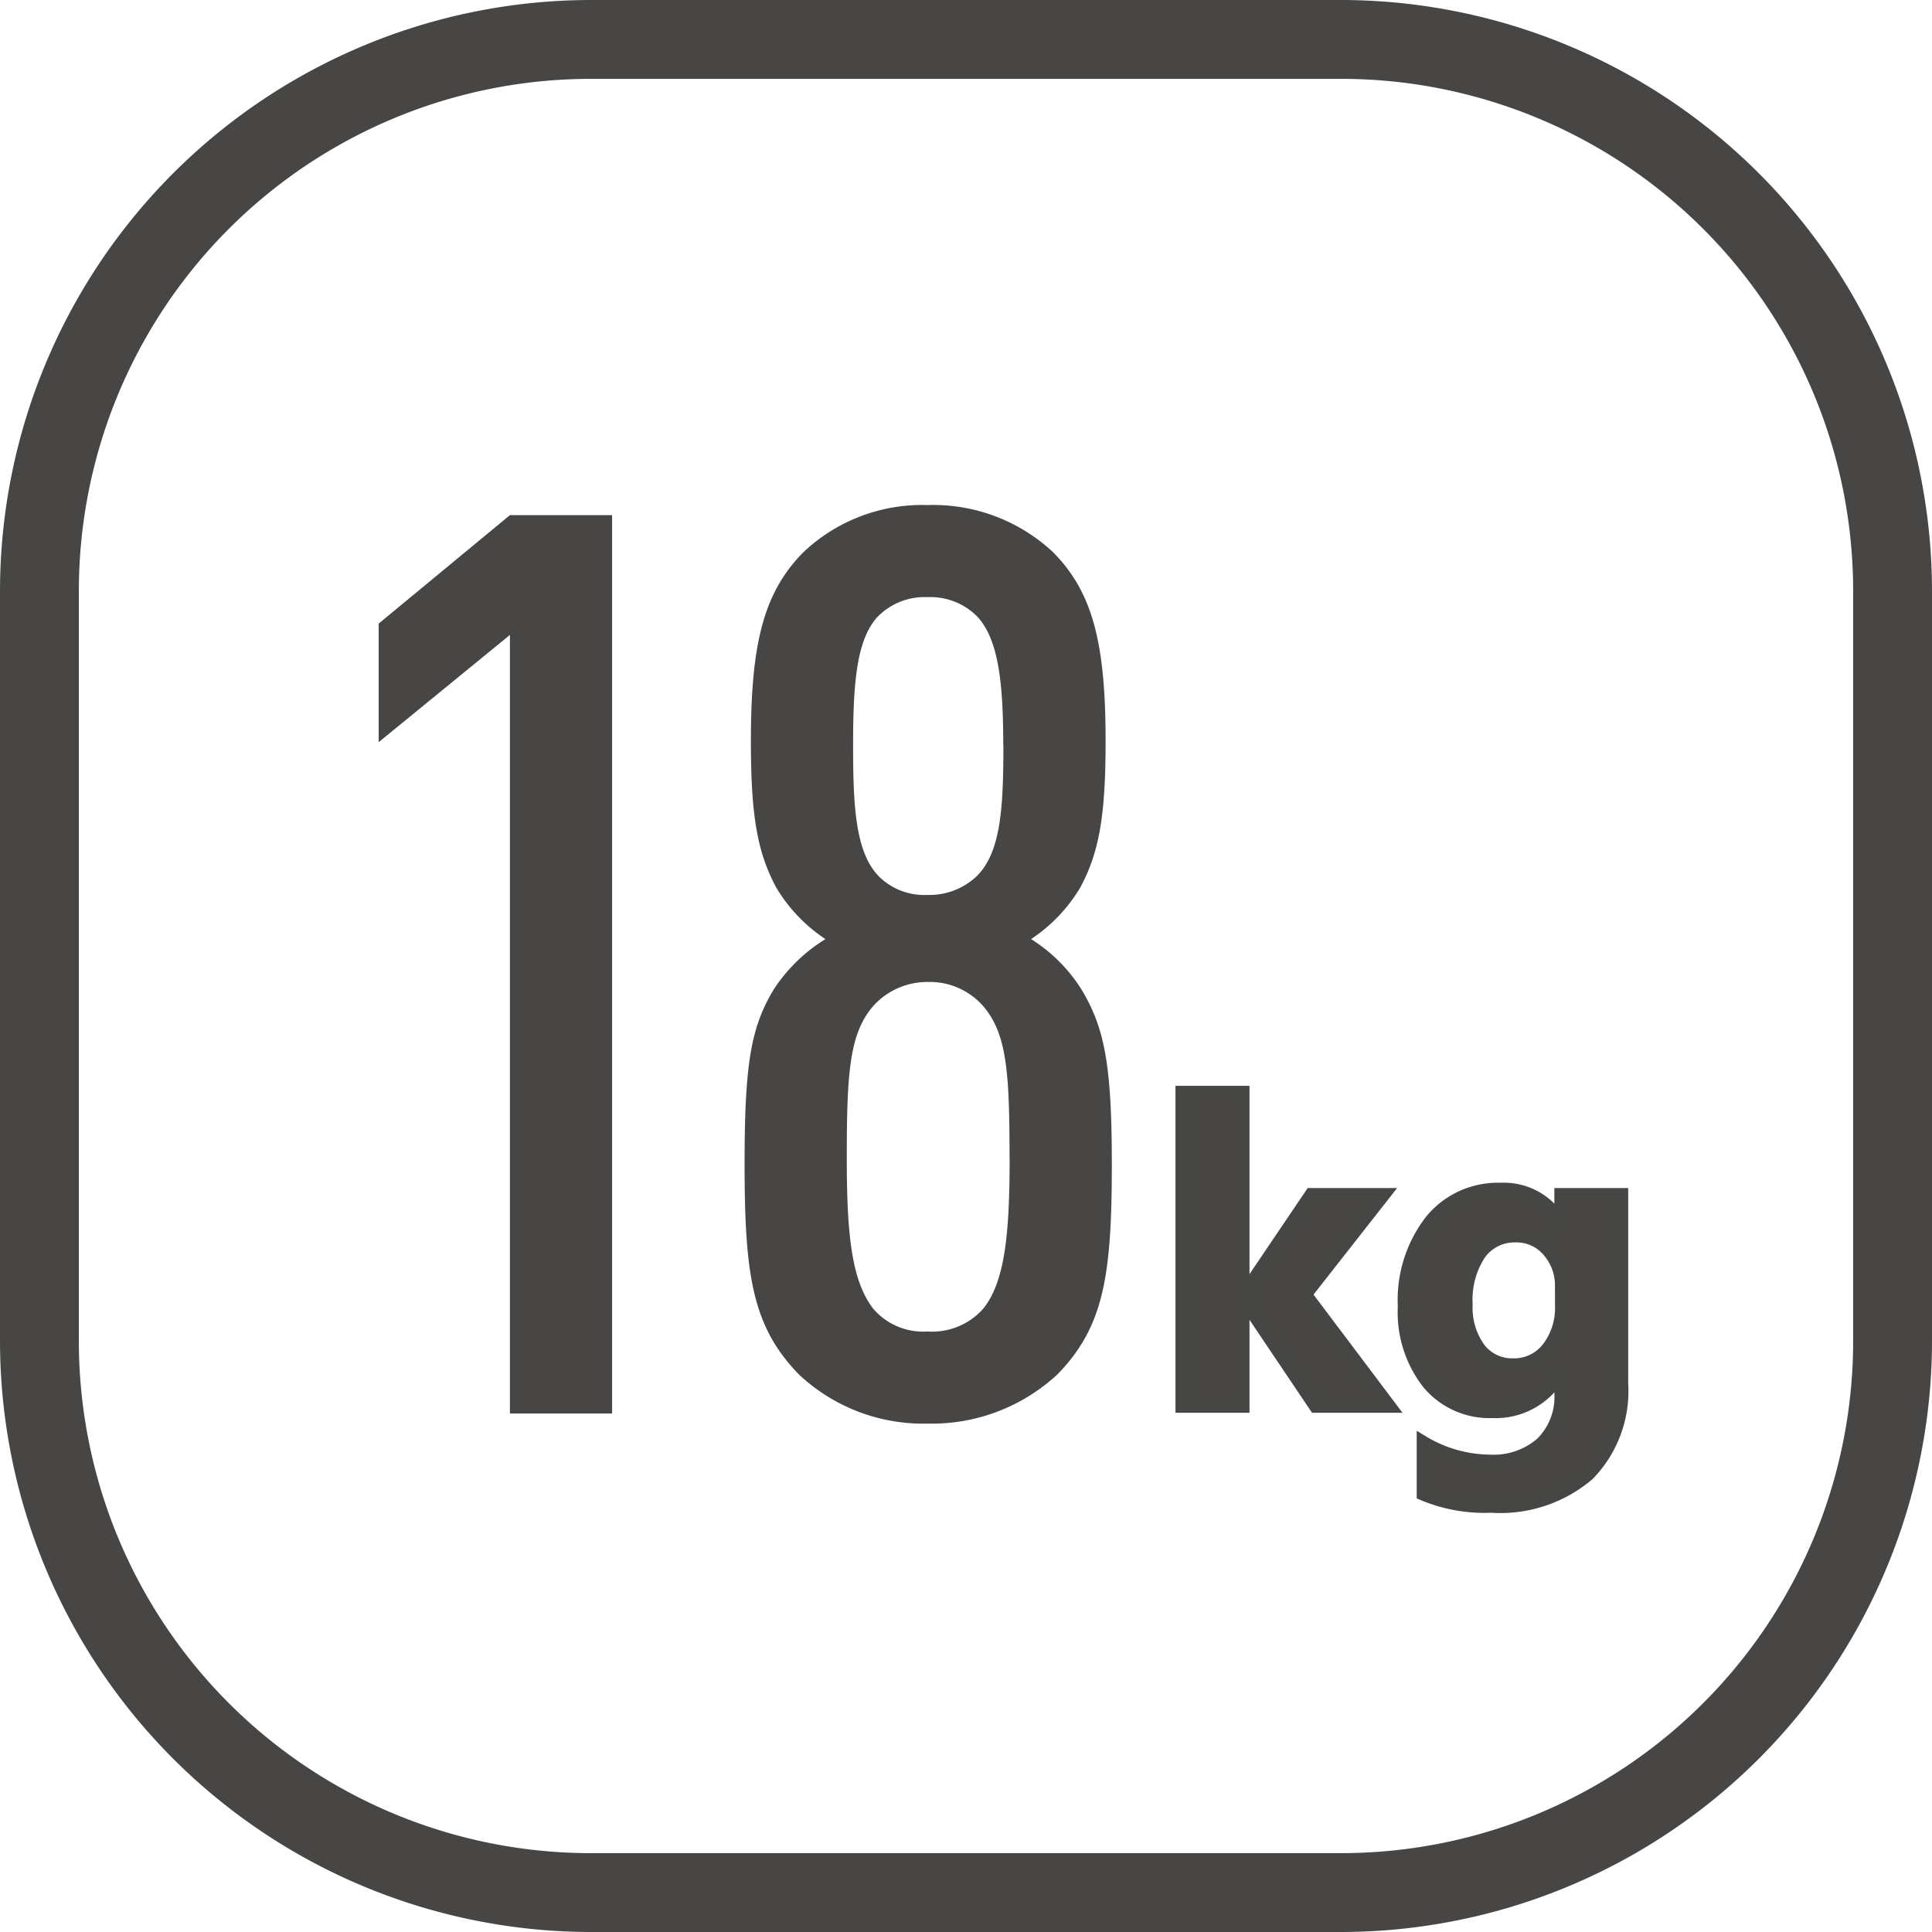
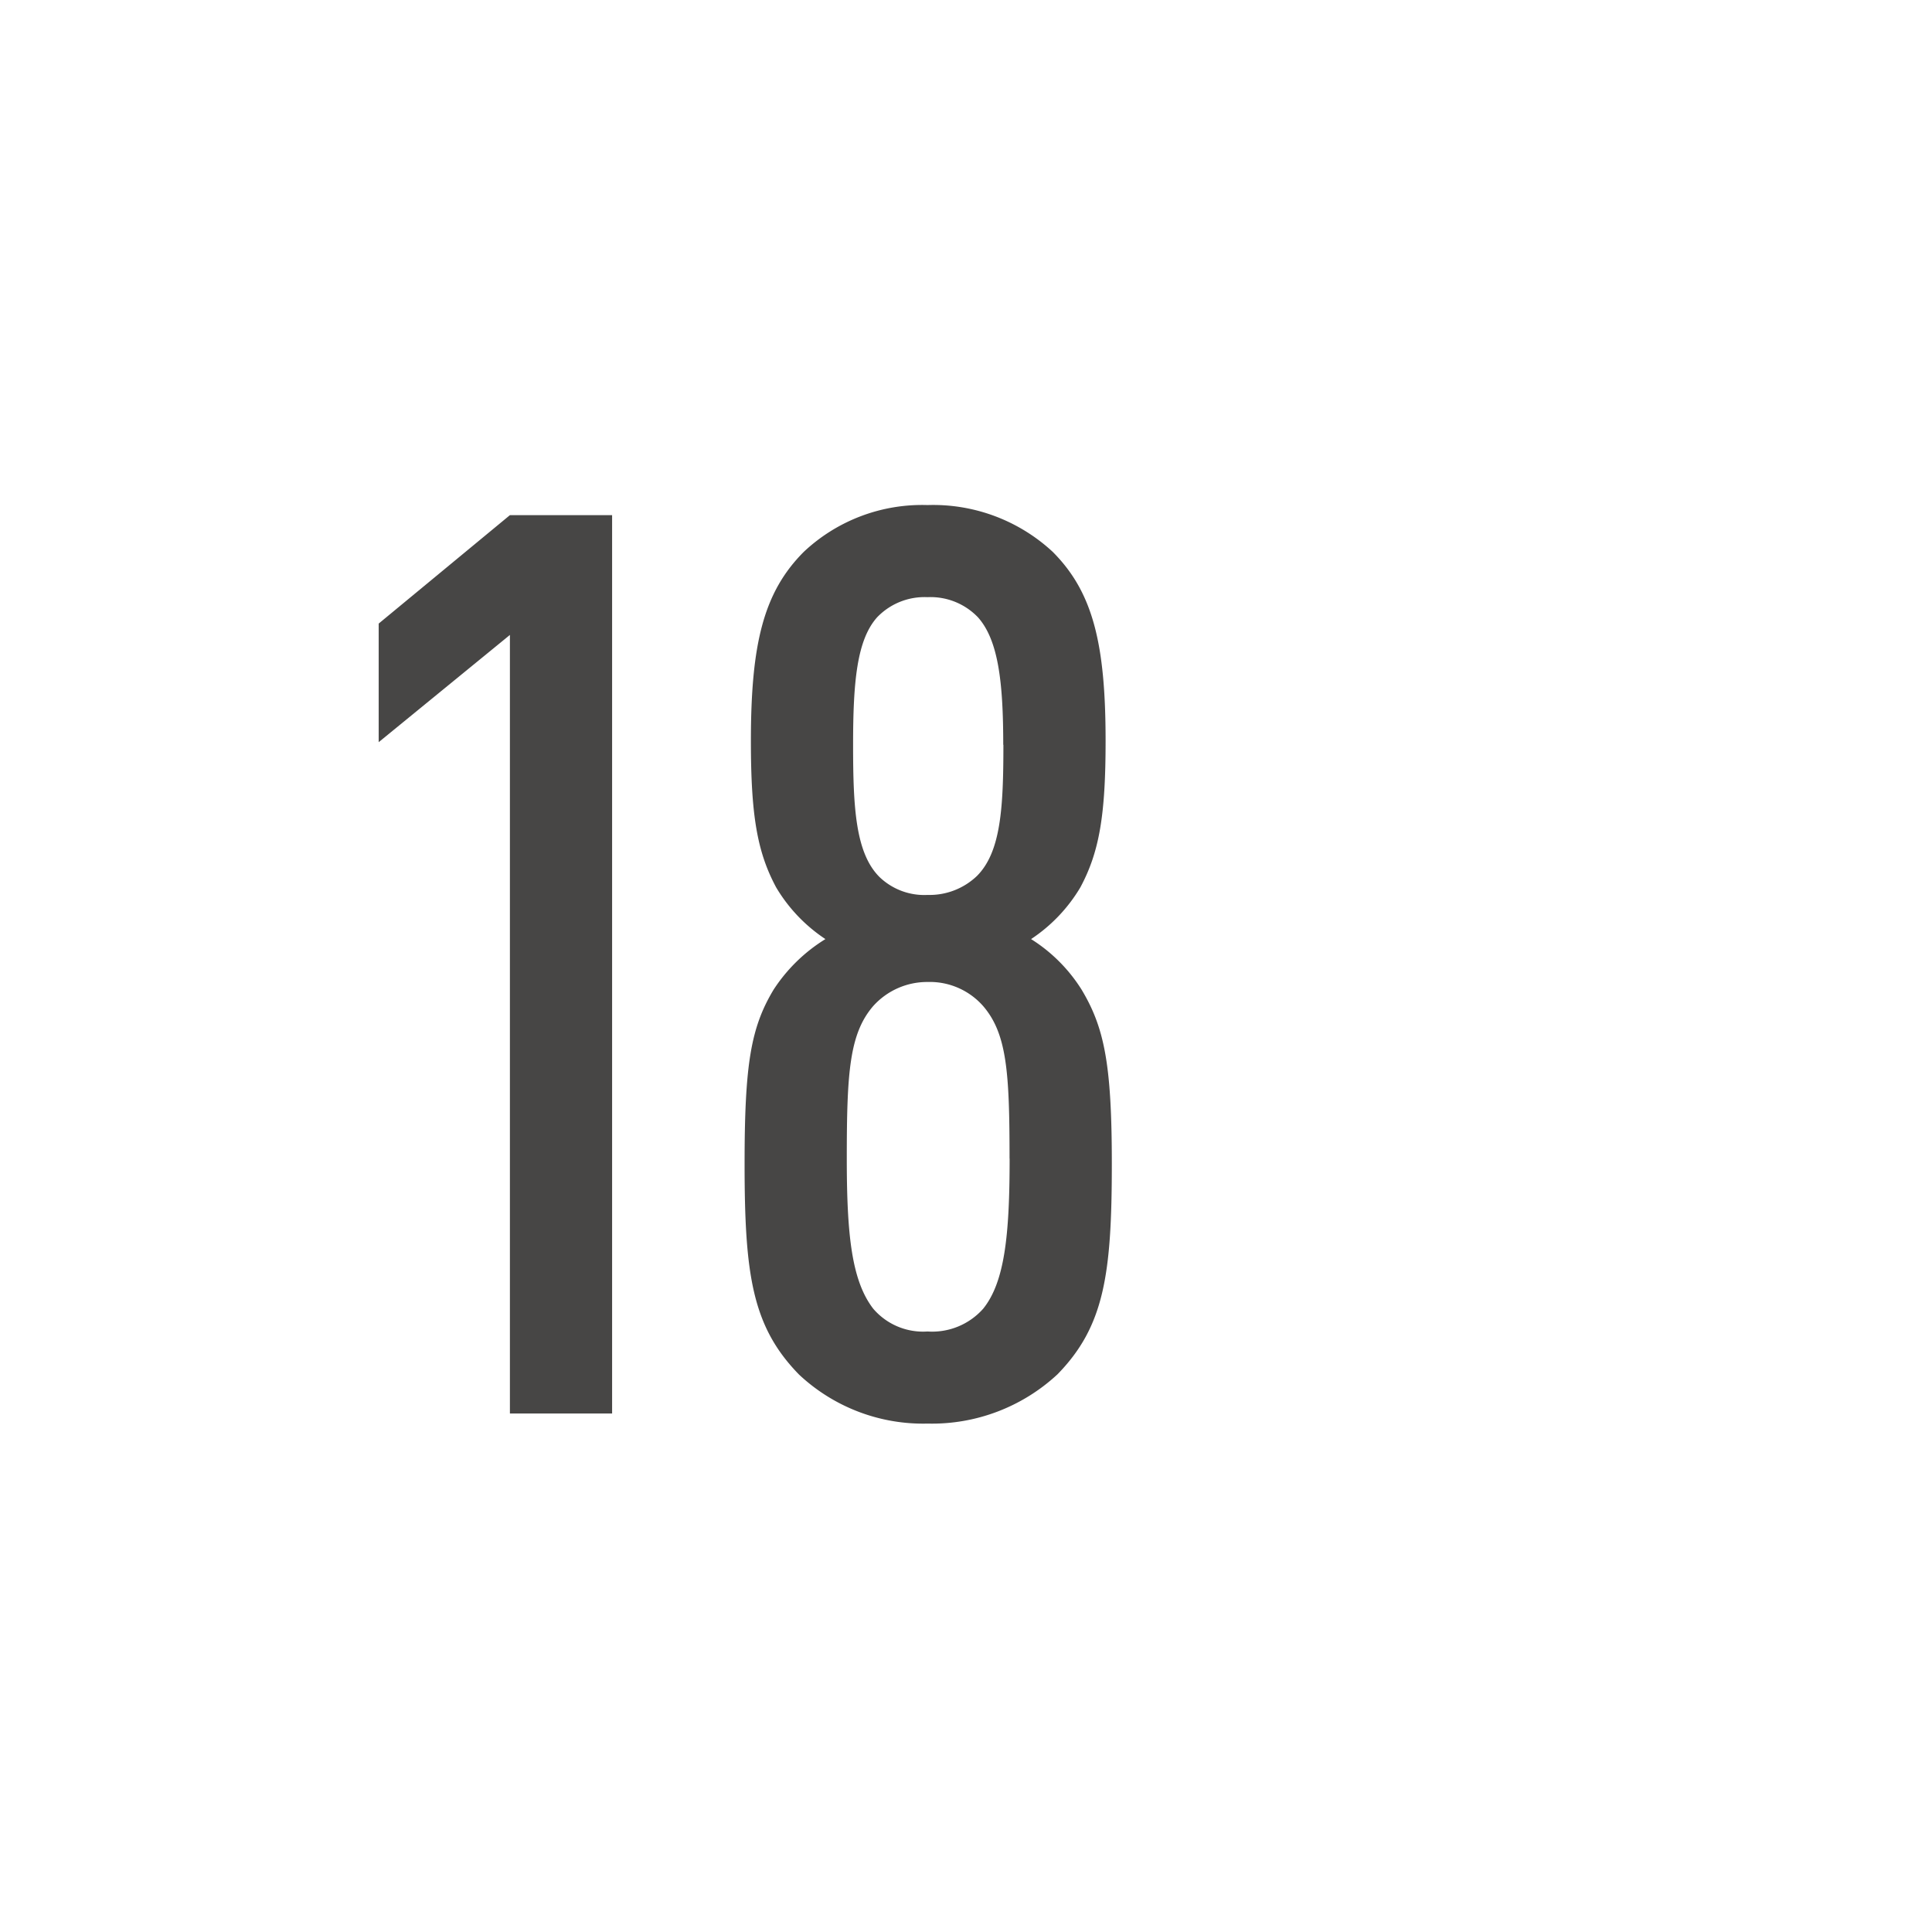
<svg xmlns="http://www.w3.org/2000/svg" width="98" height="98" viewBox="0 0 98 98">
  <g id="_18kg_big_capacity" data-name="18kg big capacity" transform="translate(-1056 -1871)">
-     <path id="矩形_1734_-_轮廓" data-name="矩形 1734 - 轮廓" d="M30,4A25.975,25.975,0,0,0,4,30V68A25.975,25.975,0,0,0,30,94H68A25.975,25.975,0,0,0,94,68V30A25.975,25.975,0,0,0,68,4H30m0-4H68A30,30,0,0,1,98,30V68A30,30,0,0,1,68,98H30A30,30,0,0,1,0,68V30A30,30,0,0,1,30,0Z" transform="translate(1056 1871)" fill="#474645" />
    <path id="路径_1908" data-name="路径 1908" d="M-6.048,0V-45.568h-5.184l-6.656,5.5v6.016l6.656-5.44V0ZM19.3-12.672c0-5.056-.384-6.912-1.536-8.832a8.136,8.136,0,0,0-2.56-2.56,8.12,8.12,0,0,0,2.5-2.624c.96-1.792,1.28-3.648,1.28-7.424,0-4.928-.64-7.552-2.688-9.6A8.913,8.913,0,0,0,9.952-46.08,8.756,8.756,0,0,0,3.68-43.712C1.632-41.664.992-39.04.992-34.112c0,3.776.32,5.632,1.28,7.424a8.12,8.12,0,0,0,2.5,2.624A8.373,8.373,0,0,0,2.144-21.5C.992-19.584.672-17.728.672-12.672c0,5.632.384,8.256,2.752,10.688A9.2,9.2,0,0,0,9.952.512a9.353,9.353,0,0,0,6.592-2.5C18.912-4.416,19.3-7.04,19.3-12.672Zm-5.184-.256c0,3.9-.256,6.272-1.344,7.616A3.458,3.458,0,0,1,9.952-4.16,3.33,3.33,0,0,1,7.2-5.312C6.112-6.72,5.856-9.024,5.856-12.928c0-4.352.128-6.336,1.344-7.744a3.679,3.679,0,0,1,2.752-1.216,3.6,3.6,0,0,1,2.816,1.216c1.216,1.408,1.344,3.392,1.344,7.744ZM13.8-33.92c0,3.2-.128,5.44-1.344,6.656a3.48,3.48,0,0,1-2.5.96,3.28,3.28,0,0,1-2.432-.9C6.3-28.416,6.176-30.72,6.176-33.92s.192-5.312,1.216-6.464a3.33,3.33,0,0,1,2.56-1.024,3.33,3.33,0,0,1,2.56,1.024c1.024,1.152,1.28,3.264,1.28,6.464Z" transform="translate(1093.097 1942.699)" fill="#474645" />
-     <path id="kg" d="M12.051,0H8.223L4.629-5.342H4.59V0H1.436V-15.986H4.59V-5.811h.039L8-10.8h3.76l-4,5.1ZM23.8-1.191a6.082,6.082,0,0,1-1.714,4.634,6.9,6.9,0,0,1-4.937,1.626,8.061,8.061,0,0,1-3.477-.625v-2.7a6.681,6.681,0,0,0,3.389.977,3.684,3.684,0,0,0,2.642-.9,3.287,3.287,0,0,0,.952-2.5v-.9h-.049a3.742,3.742,0,0,1-3.4,1.846A4.056,4.056,0,0,1,13.94-1.191a5.851,5.851,0,0,1-1.226-3.9,6.587,6.587,0,0,1,1.353-4.351,4.393,4.393,0,0,1,3.55-1.626,3.315,3.315,0,0,1,2.988,1.553h.049V-10.8H23.8Zm-3.115-4.9a2.643,2.643,0,0,0-.649-1.812A2.087,2.087,0,0,0,18.4-8.643a2.146,2.146,0,0,0-1.821.9,4.19,4.19,0,0,0-.669,2.534,3.507,3.507,0,0,0,.645,2.231,2.07,2.07,0,0,0,1.709.815,2.147,2.147,0,0,0,1.748-.83,3.316,3.316,0,0,0,.674-2.158Z" transform="translate(1114.49 1942.364)" fill="#474645" stroke="#464644" stroke-width="0.6" />
  </g>
</svg>